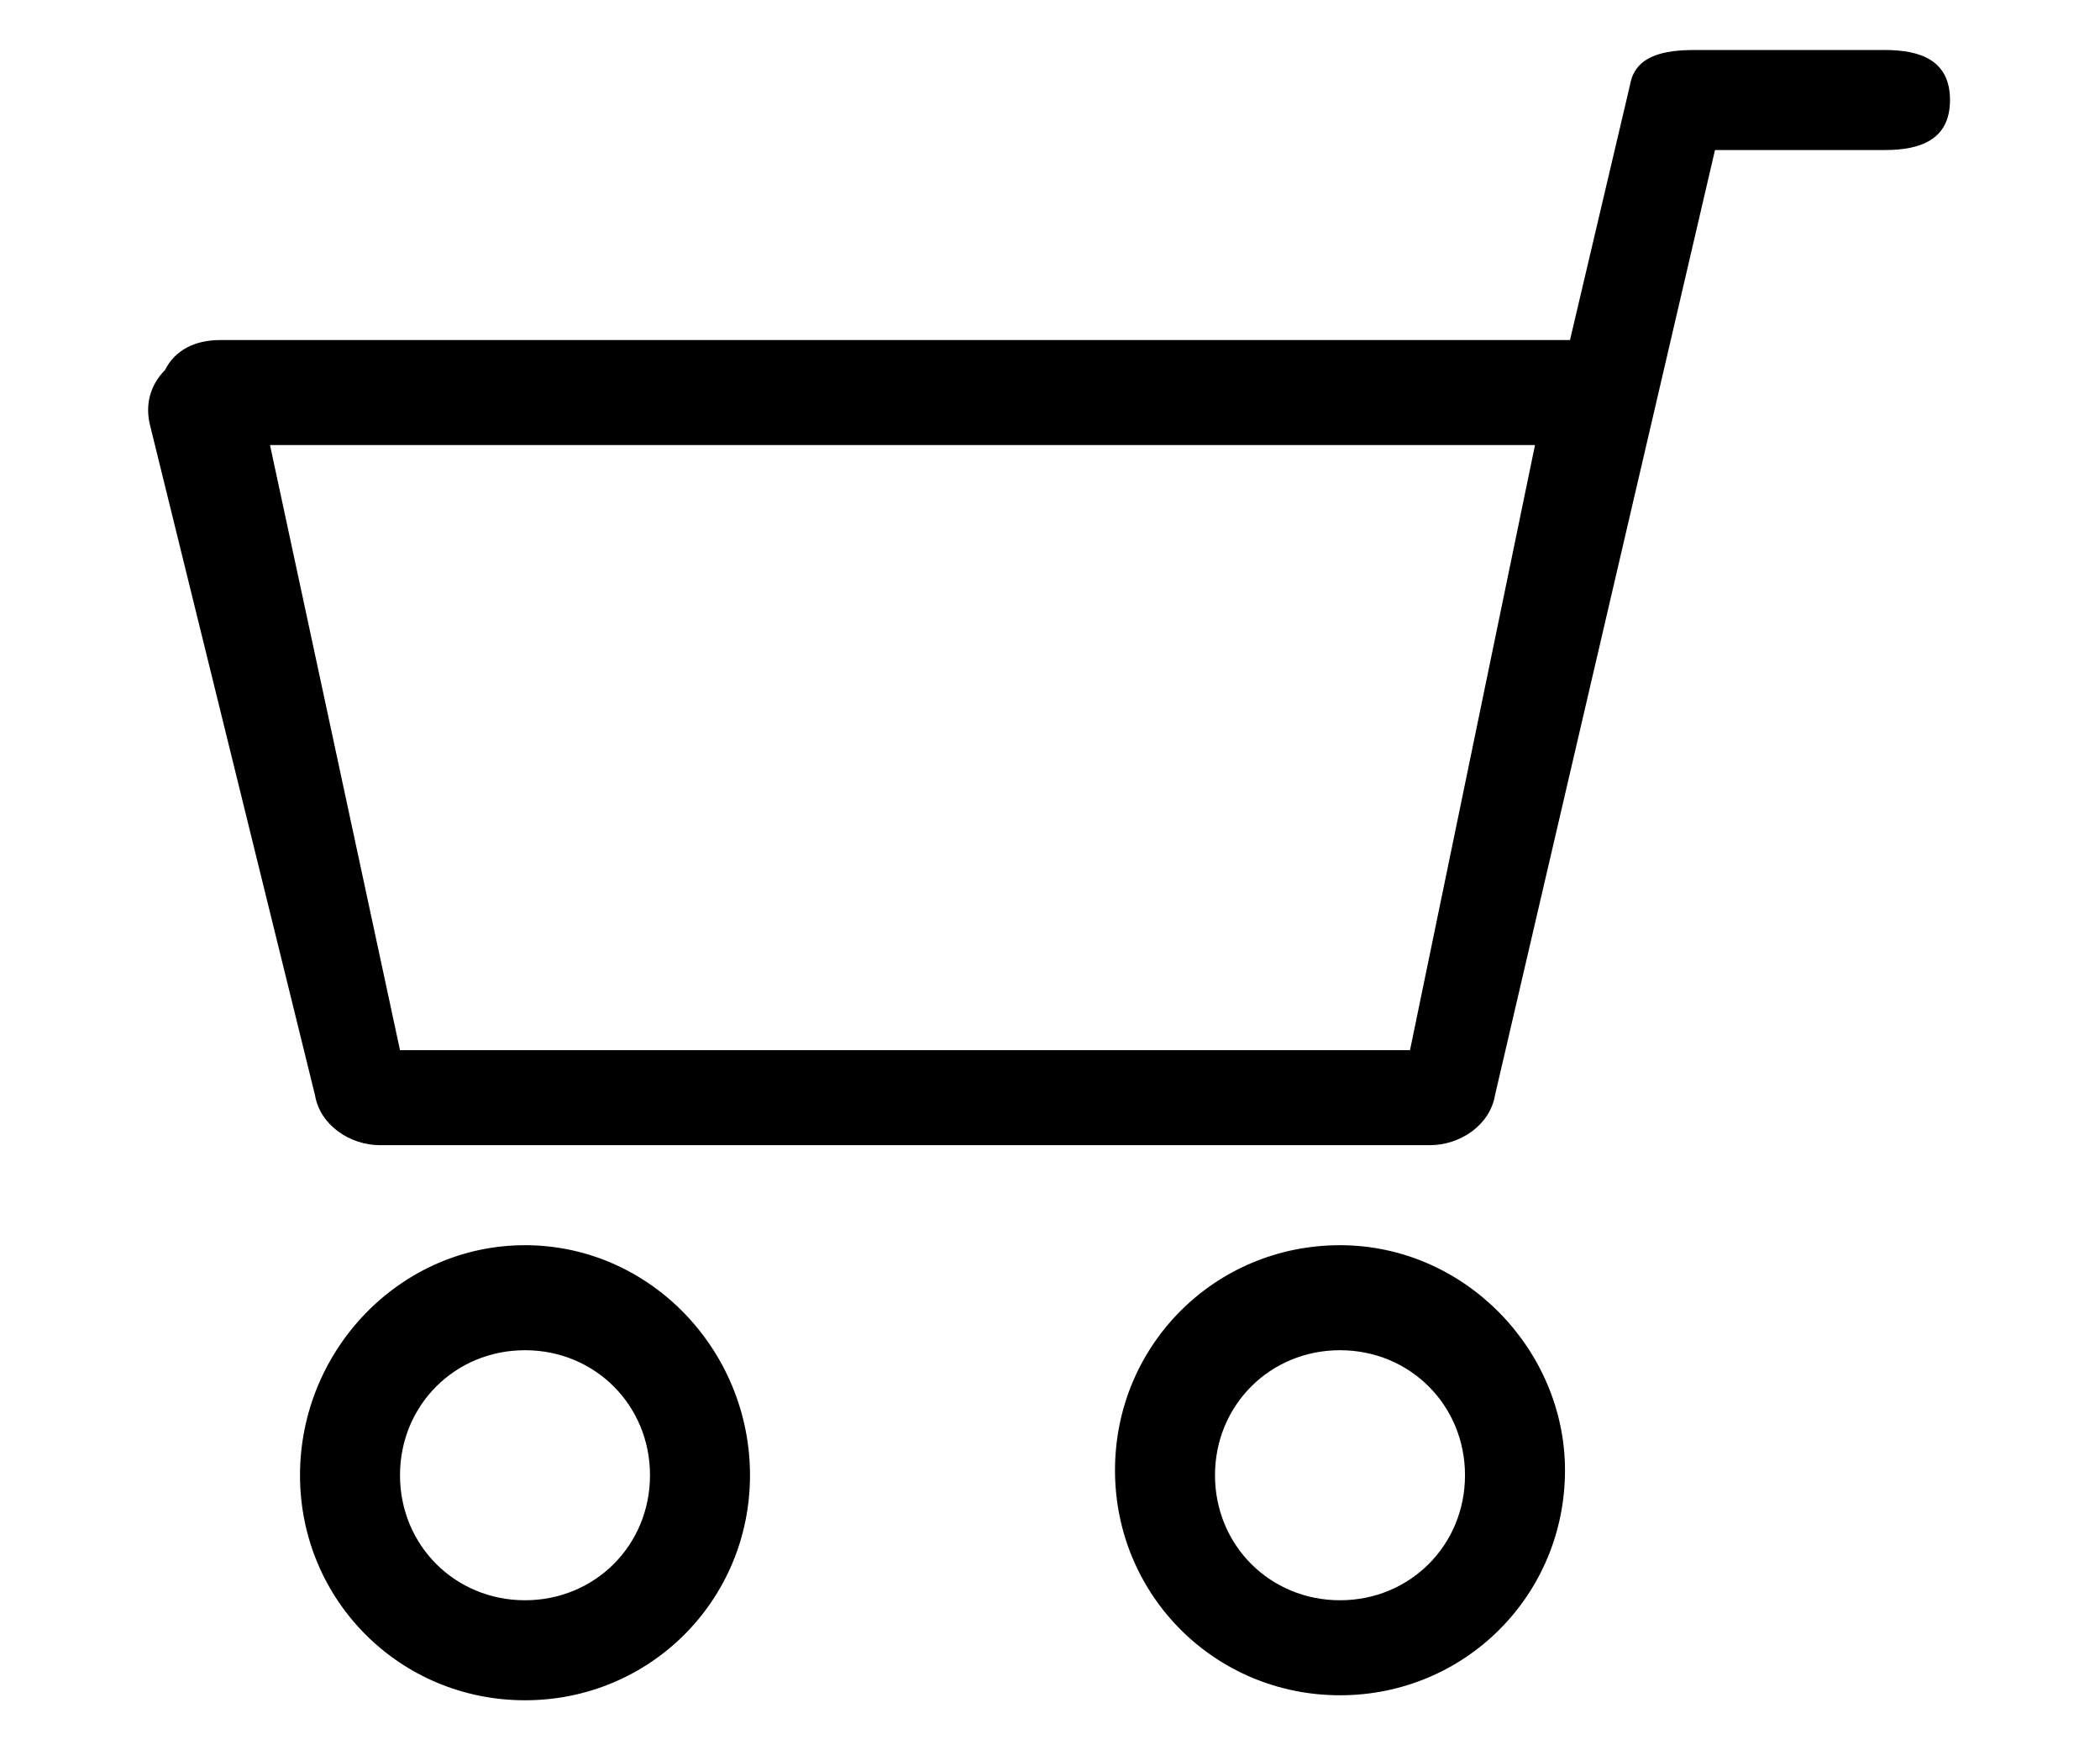
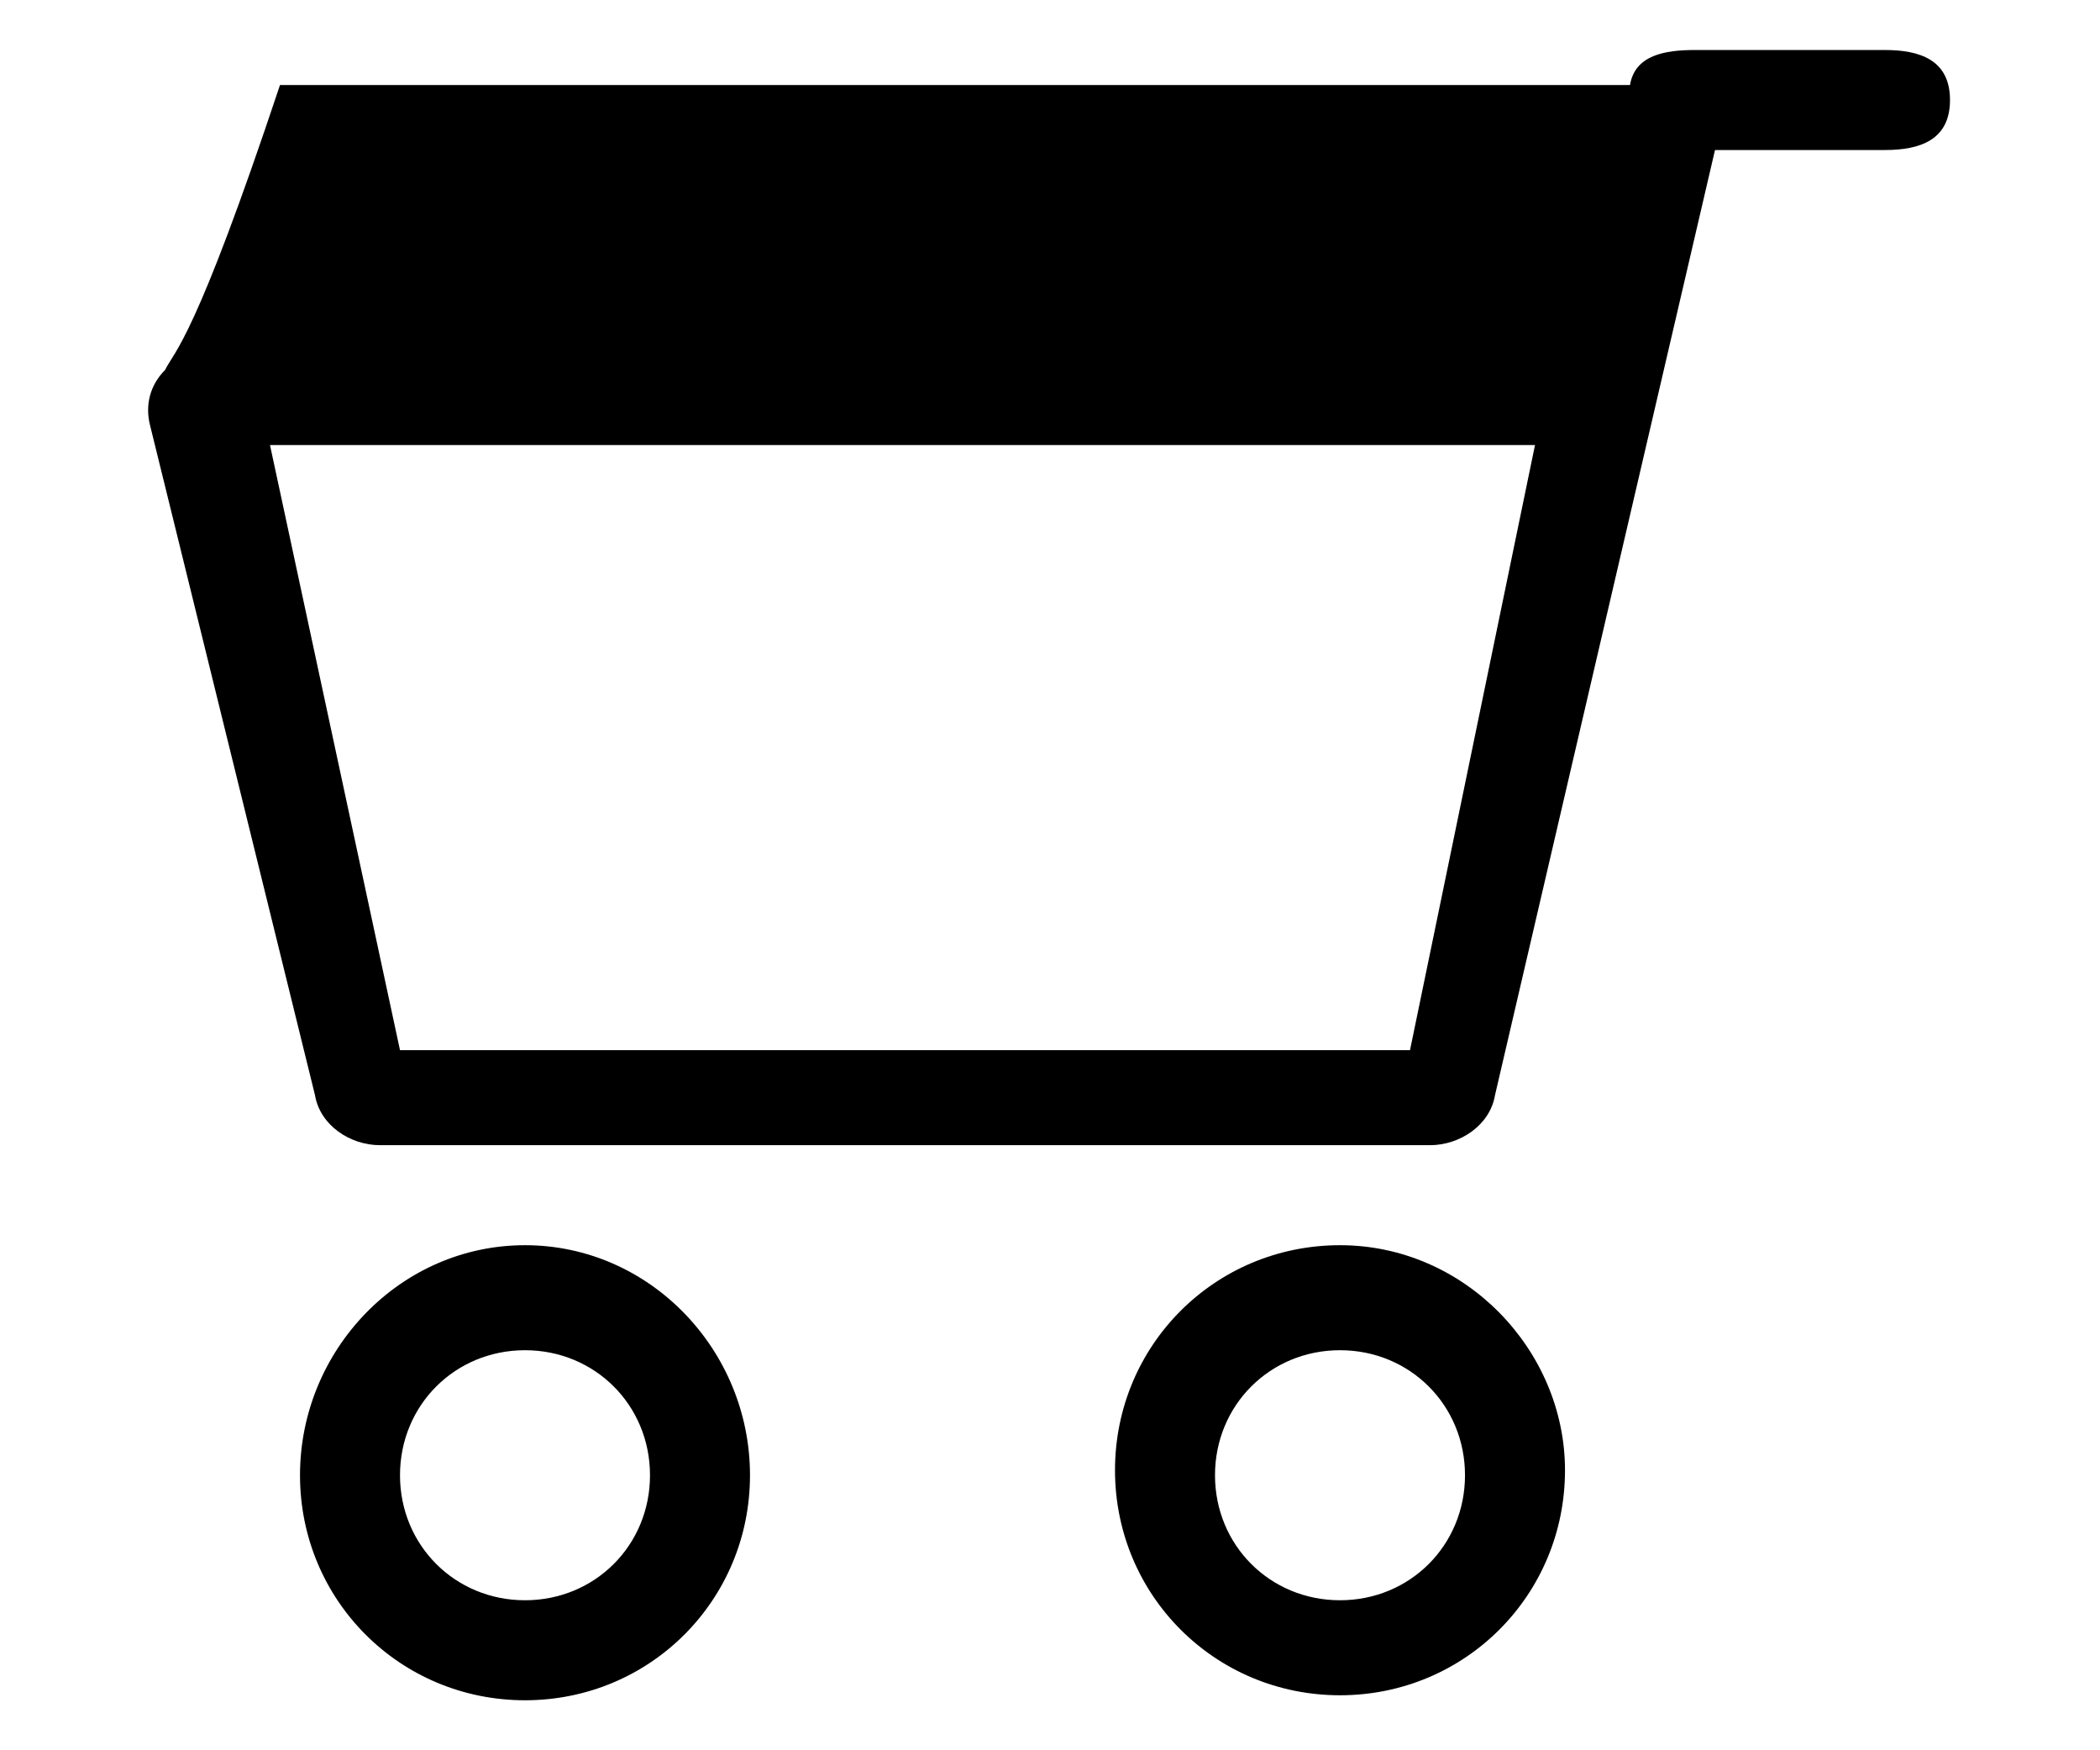
<svg xmlns="http://www.w3.org/2000/svg" version="1.1" x="0px" y="0px" viewBox="0 0 42 35" width="42" height="35" style="enable-background:new 0 0 42 35;" xml:space="preserve">
  <style type="text/css">
	.st0{fill-rule:evenodd;clip-rule:evenodd;}
</style>
-   <path class="st0" d="M3,8.5l3.3,13.4c0.1,0.6,0.7,1,1.3,1h21c0.6,0,1.2-0.4,1.3-1L34.3,3h3.4C38.4,3,39,2.8,39,2c0-0.8-0.6-1-1.3-1  h-3.8c-0.6,0-1.2,0.1-1.3,0.7l-1.2,5.1h-27C3.9,6.8,3.5,7,3.3,7.4C3,7.7,2.9,8.1,3,8.5z M30.7,8.9l-2.5,12.1H8L5.4,8.9H30.7z   M26.8,24.9c-2.5,0-4.5,2-4.5,4.5c0,2.5,2,4.5,4.5,4.5c2.5,0,4.5-2,4.5-4.5C31.3,27,29.3,24.9,26.8,24.9z M26.8,32  c-1.4,0-2.5-1.1-2.5-2.5c0-1.4,1.1-2.5,2.5-2.5c1.4,0,2.5,1.1,2.5,2.5C29.3,30.9,28.2,32,26.8,32z M10.5,24.9C8,24.9,6,27,6,29.5  C6,32,8,34,10.5,34s4.5-2,4.5-4.5C15,27,13,24.9,10.5,24.9z M10.5,32C9.1,32,8,30.9,8,29.5c0-1.4,1.1-2.5,2.5-2.5  c1.4,0,2.5,1.1,2.5,2.5C13,30.9,11.9,32,10.5,32z" />
+   <path class="st0" d="M3,8.5l3.3,13.4c0.1,0.6,0.7,1,1.3,1h21c0.6,0,1.2-0.4,1.3-1L34.3,3h3.4C38.4,3,39,2.8,39,2c0-0.8-0.6-1-1.3-1  h-3.8c-0.6,0-1.2,0.1-1.3,0.7h-27C3.9,6.8,3.5,7,3.3,7.4C3,7.7,2.9,8.1,3,8.5z M30.7,8.9l-2.5,12.1H8L5.4,8.9H30.7z   M26.8,24.9c-2.5,0-4.5,2-4.5,4.5c0,2.5,2,4.5,4.5,4.5c2.5,0,4.5-2,4.5-4.5C31.3,27,29.3,24.9,26.8,24.9z M26.8,32  c-1.4,0-2.5-1.1-2.5-2.5c0-1.4,1.1-2.5,2.5-2.5c1.4,0,2.5,1.1,2.5,2.5C29.3,30.9,28.2,32,26.8,32z M10.5,24.9C8,24.9,6,27,6,29.5  C6,32,8,34,10.5,34s4.5-2,4.5-4.5C15,27,13,24.9,10.5,24.9z M10.5,32C9.1,32,8,30.9,8,29.5c0-1.4,1.1-2.5,2.5-2.5  c1.4,0,2.5,1.1,2.5,2.5C13,30.9,11.9,32,10.5,32z" />
</svg>